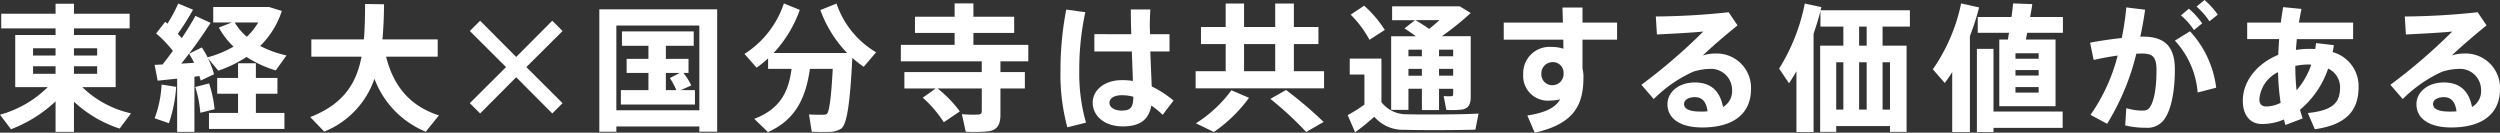
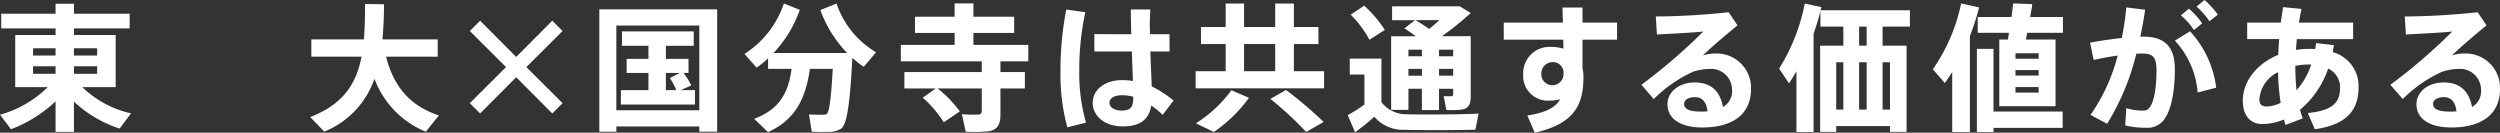
<svg xmlns="http://www.w3.org/2000/svg" width="430" height="22.819" viewBox="0 0 430 22.819">
  <rect x="0" y="0" width="430" height="22.819" fill="#333333" stroke="none" />
  <defs>
    <clipPath id="clip-path">
      <rect id="長方形_47" data-name="長方形 47" width="430" height="22.819" fill="#fff" />
    </clipPath>
  </defs>
  <g id="kokubunji_x_kannganukujitsugaku" transform="translate(0)">
    <g id="グループ_13" data-name="グループ 13" transform="translate(0 0)" clip-path="url(#clip-path)">
      <path id="パス_771" data-name="パス 771" d="M22.536,19.273l-1.958,2.62a21.015,21.015,0,0,1-7.859-4.626v5.192H9.558V17.219a23.181,23.181,0,0,1-7.67,4.79L0,19.509a18.68,18.68,0,0,0,8.212-4.742H2.62V5.8H9.558V4.666H.213V2.141H9.558V.419h3.162V2.141H22.3V4.666H12.719V5.8h7.174v8.969H14.159a17.436,17.436,0,0,0,8.377,4.506M5.687,9.338H9.556V8.088H5.687Zm0,3.14H9.556v-1.3H5.687Zm11.021-4.39H12.719v1.25h3.988Zm0,3.09H12.719v1.3h3.988Z" transform="translate(0 0.219)" fill="#fff" />
-       <path id="パス_772" data-name="パス 772" d="M24.317,22.467H21.344V13.313c-1.251.139-2.454.257-3.352.353l-.519-2.714c.4-.024.851-.049,1.368-.072.591-.755,1.2-1.559,1.77-2.337a20.289,20.289,0,0,0-2.878-3l1.557-2a2.437,2.437,0,0,1,.378.33A26.01,26.01,0,0,0,21.533.4l2.548,1.061a45.826,45.826,0,0,1-2.62,4.154c.236.236.472.5.685.731.944-1.414,1.746-2.737,2.337-3.822l2.618,1.2a79.23,79.23,0,0,1-5.049,7.008c.755-.047,1.51-.093,2.218-.142-.26-.519-.566-1.061-.872-1.557l2.193-1.085a17.419,17.419,0,0,1,.991,1.7,18.094,18.094,0,0,0,4.462-1.842,13.283,13.283,0,0,1-2.525-3.279l2.242-.874H27.55V.992h9.605l2.195.685a14.792,14.792,0,0,1-3.729,6.017,18.112,18.112,0,0,0,4.53,1.627L38.31,11.9a19.143,19.143,0,0,1-5.026-2.314,21.489,21.489,0,0,1-4.862,2.359L26.631,9.795a14.908,14.908,0,0,1,1.061,2.761L25.4,13.642c-.07-.236-.142-.5-.236-.778l-.849.117Zm-3.139-7.74a24.022,24.022,0,0,1-1.251,6.255l-2.454-.851a19.185,19.185,0,0,0,1.2-5.8Zm5.664-.589a20.572,20.572,0,0,1,.944,4.437l-2.454.612a19.4,19.4,0,0,0-.874-4.436c.849-.213,1.629-.425,2.384-.613m4.979,5.073v-3.3H28.233V13.192h3.588V10.669h3.067v2.524h3.707v2.716H34.888v3.3H39.8v2.761H26.819V19.211Zm1.51-13.1A11.393,11.393,0,0,0,35.29,3.659H31.255a9.378,9.378,0,0,0,2.076,2.455" transform="translate(9.124 0.21)" fill="#fff" />
      <path id="パス_773" data-name="パス 773" d="M57.191,19.611,54.926,22.42a15.841,15.841,0,0,1-8.827-9.11A15.049,15.049,0,0,1,37.463,22.4l-2.408-2.5c5.711-2.218,7.929-5.758,8.826-10.383H35.244V6.537h9.039c.164-1.888.189-3.917.212-6.087L47.752.5c-.024,2.1-.094,4.13-.283,6.042h9.509V9.512H48.1c1.368,5.449,4.437,8.59,9.086,10.1" transform="translate(18.306 0.235)" fill="#fff" />
      <path id="パス_774" data-name="パス 774" d="M67.269,2.341l1.77,1.77-6.23,6.206,6.23,6.206-1.77,1.77-6.206-6.23-6.206,6.23-1.77-1.77,6.229-6.206L53.087,4.111l1.77-1.77,6.206,6.23Z" transform="translate(27.722 1.222)" fill="#fff" />
      <path id="パス_775" data-name="パス 775" d="M70.65,21.207v.9H67.721V1.053H87.992V22.1H84.923v-.9ZM84.923,3.839H70.648V18.421H84.923ZM76.169,14.954V12H72.417V9.574h3.752V7.331H71.616V4.852h12.34V7.331H79.168V9.574h3.894V12h-.874a10.546,10.546,0,0,1,1.344,2.148l-1.793.8h2.429v2.478H71.428V14.954Zm4.792,0a11.122,11.122,0,0,0-1.111-2.076L81.55,12H79.168v2.95Z" transform="translate(35.363 0.55)" fill="#fff" />
      <path id="パス_776" data-name="パス 776" d="M88.158,22.522c-.755-.755-1.534-1.487-2.359-2.288,4.624-1.723,5.946-4.909,6.419-8.59H88.183V9.827A15.29,15.29,0,0,1,86.2,11.433L84.123,9.072A16.453,16.453,0,0,0,90.9.388L93.634,1.5a21.127,21.127,0,0,1-4.507,7.412h12.648a20.794,20.794,0,0,1-4.6-7.387L99.957.412a15.483,15.483,0,0,0,6.8,8.378l-2.123,2.5a19.422,19.422,0,0,1-1.959-1.534c-.378,7.27-.849,11.4-1.935,12.178a3.834,3.834,0,0,1-2.148.543c-.636.023-2.053.023-2.9-.024l-.472-2.973c.709.046,1.936.07,2.478.046a.915.915,0,0,0,.591-.142c.425-.329.755-2.878,1.014-7.739H95.38c-.685,4.649-2.218,8.635-7.221,10.878" transform="translate(43.929 0.202)" fill="#fff" />
      <path id="パス_777" data-name="パス 777" d="M107.784,15.018H102.4v-2.83h13.31V10.346H101.79V7.513h9.25V5.461h-6.819V2.677h6.819V.388h3.233V2.677h7.01V5.461h-7.01V7.513h9.439v2.833h-4.79v1.842h4.2v2.83h-4.2v4.507c0,1.676-.519,2.62-2.052,2.857a25.918,25.918,0,0,1-3.918.07l-.661-3.022a20.557,20.557,0,0,0,2.856.07c.425-.021.566-.259.566-.636V15.018h-7.6a20.355,20.355,0,0,1,3.824,3.942l-2.761,1.863a20.145,20.145,0,0,0-3.612-4.224Z" transform="translate(53.154 0.202)" fill="#fff" />
      <path id="パス_778" data-name="パス 778" d="M124.1,1.542a46.4,46.4,0,0,0-1.04,9.983,30.849,30.849,0,0,0,1.157,9.014l-3.209.8a34.644,34.644,0,0,1-1.18-9.652,55.316,55.316,0,0,1,.991-10.6Zm7.9,3.777c-.047-1.606-.072-3.093-.072-4.248h3.352c-.047,1.038-.119,2.337-.07,3.563l.023.685h3.35V8.291h-3.3c.07,2.265.189,4.459.236,6.017a17.927,17.927,0,0,1,3.752,2.431l-1.865,2.454a14.883,14.883,0,0,0-1.959-1.6c-.4,2.335-1.816,3.588-4.908,3.588-3.3,0-5.168-1.936-5.168-4.058,0-2.219,2.052-3.9,5.049-3.9a11.71,11.71,0,0,1,1.865.142c-.047-1.44-.117-3.233-.189-5.073h-6.442V5.318Zm-1.6,10.5c-1.368,0-2.148.543-2.148,1.321,0,.709.779,1.321,2.1,1.321,1.629,0,1.982-.659,2.006-2.382a7.8,7.8,0,0,0-1.959-.26" transform="translate(62.575 0.558)" fill="#fff" />
      <path id="パス_779" data-name="パス 779" d="M140.268,12.037V7.366h-4.248V4.438h4.248V.4h3.162V4.438h5.357V.4H152V4.438h4.224V7.366H152v4.672h5.191v2.948H135.1V12.037Zm4.011,4.579a25.1,25.1,0,0,1-6.04,5.876L135.146,21a22.3,22.3,0,0,0,6.113-5.687Zm4.507-9.25h-5.357v4.672h5.357Zm1.865,7.9a70.19,70.19,0,0,1,6.466,5.5l-3,1.723a58.1,58.1,0,0,0-6.159-5.687Z" transform="translate(70.548 0.21)" fill="#fff" />
      <path id="パス_780" data-name="パス 780" d="M162.544,19.325c2.667.07,9.132.046,12.248-.117l-.543,2.76c-3,.094-9.2.117-12.176.024a6.513,6.513,0,0,1-5.215-2.244,37.756,37.756,0,0,1-3.3,2.667l-1.274-2.948a24.686,24.686,0,0,0,2.878-1.817V12.482h-2.524V9.745h5.451v7.5a5.423,5.423,0,0,0,4.46,2.076M155.111.636a20.593,20.593,0,0,1,3.562,4.177l-2.643,1.7A18.326,18.326,0,0,0,152.8,2.193Zm12.884,14.3v3.658h-2.948V14.935h-2.314V18.57H159.76V5.9h4.247c-.613-.449-1.25-.9-1.959-1.346l1.817-1.417h-3.941V.753h11.634l1.887,1.155a51.785,51.785,0,0,1-4.955,3.99h4.955V16.3c0,1.274-.353,1.982-1.438,2.2a14.689,14.689,0,0,1-2.761.072l-.449-2.384a8.447,8.447,0,0,0,1.3.024c.259,0,.33-.119.33-.355v-.921ZM165.046,8.21h-2.314V9.343h2.314Zm0,3.3h-2.314v1.18h2.314Zm1.25-6.868c.591-.47,1.2-.989,1.77-1.51h-4.13c.872.5,1.652,1.015,2.359,1.51m4.13,3.565h-2.431V9.343h2.431Zm0,3.3h-2.431v1.18h2.431Z" transform="translate(79.519 0.332)" fill="#fff" />
      <path id="パス_781" data-name="パス 781" d="M180.087,3.447c-.024-.942-.047-1.84-.072-2.6h3.446v2.6h5.946V6.375h-5.946v4.979a5.577,5.577,0,0,1,.164,1.416c0,4.624-1.391,8.046-8.377,9.605l-1.274-2.95c3.28-.521,4.86-1.416,5.64-2.786a7.2,7.2,0,0,1-1.77.215,4.234,4.234,0,0,1-4.579-4.509,4.523,4.523,0,0,1,4.815-4.72,6.719,6.719,0,0,1,2.1.306l-.024-1.556H169.916V3.447Zm-1.912,6.8a1.933,1.933,0,0,0-1.793,2.031,1.874,1.874,0,0,0,1.888,1.935,1.928,1.928,0,0,0,1.935-1.935v-.33a1.828,1.828,0,0,0-2.029-1.7" transform="translate(88.729 0.445)" fill="#fff" />
      <path id="パス_782" data-name="パス 782" d="M200.474,1.38l1.534,2.267c-1.77,1.414-4.39,3.656-5.972,5.166a7.4,7.4,0,0,1,2.2-.33,5.908,5.908,0,0,1,6.089,6.137c0,4.009-2.784,6.583-8.377,6.583-3.894,0-5.994-1.6-5.994-3.988,0-2.078,1.912-3.752,4.719-3.752,2.761,0,4.318,1.486,4.839,4.224a3.15,3.15,0,0,0,1.557-2.95,3.616,3.616,0,0,0-3.752-3.611,10.352,10.352,0,0,0-2.9.472,22.853,22.853,0,0,0-6.821,4.72l-2.123-2.455a96.671,96.671,0,0,0,10.643-9.156c-1.887.189-5.428.378-7.976.5l-.189-3.092a122.888,122.888,0,0,0,12.531-.732m-5.781,14.607c-1.157,0-1.887.473-1.887,1.18,0,.8.825,1.3,2.831,1.3a9.879,9.879,0,0,0,1.2-.047c-.189-1.559-.874-2.432-2.148-2.432" transform="translate(96.849 0.72)" fill="#fff" />
      <path id="パス_783" data-name="パス 783" d="M210.85,21.476v.991h-2.761V7.649h3.99V4.368h-3.941V1.7c-.33,1.274-.732,2.6-1.181,3.892v16.9h-2.949V12.037c-.4.708-.827,1.414-1.276,2.076l-1.7-2.525A33.1,33.1,0,0,0,205.446.4l2.856.612c-.047.19-.094.355-.142.545h15.364V4.368h-4.7v3.28h4.13V22.467H220.1v-.991ZM212.078,10.5h-1.227v8.142h1.227Zm4.011-6.134h-1.3v3.28h1.3Zm0,6.134h-1.3v8.142h1.3Zm4.012,0h-1.274v8.142H220.1Z" transform="translate(104.978 0.21)" fill="#fff" />
      <path id="パス_784" data-name="パス 784" d="M224.776,22.5h-3.044V12.187c-.4.661-.827,1.273-1.274,1.889L218.4,11.715A30.693,30.693,0,0,0,223.266.387l3.09.685A41.107,41.107,0,0,1,224.776,6Zm15.953-3.516v2.807H228.834V22.5h-2.856V8.2h2.856V18.984ZM231.312,6.595c.049-.355.119-.755.189-1.157h-5.379V2.725h5.806c.117-.827.212-1.63.282-2.338l3.3.119c-.094.685-.236,1.44-.377,2.219h5.64V5.438H234.64c-.094.4-.166.8-.236,1.157h5.1V18.063h-9.675V6.595Zm1.3,3.3H236.6V8.954h-3.988Zm0,2.9H236.6v-.944h-3.988Zm0,2.926H236.6v-.942h-3.988Z" transform="translate(114.049 0.202)" fill="#fff" />
      <path id="パス_785" data-name="パス 785" d="M241.62,6.536a48.689,48.689,0,0,0,.779-5.262l3.233.4c-.213,1.557-.5,3.114-.827,4.649a3.438,3.438,0,0,1,.472-.023c3.8,0,5.474,1.792,5.474,5.64,0,3.775-.636,6.629-1.51,8.094A3.593,3.593,0,0,1,245.7,21.97a14.728,14.728,0,0,1-3.492-.4L242.4,18.6a9.788,9.788,0,0,0,2.618.425c.732,0,1.063-.072,1.416-.566.709-.968,1.157-3.162,1.157-6.372,0-2.288-.636-2.878-2.478-2.878-.33,0-.661.024-.991.024a41.307,41.307,0,0,1-5.026,12.057l-2.856-1.533a31.155,31.155,0,0,0,4.673-10.2c-1.368.19-2.786.449-4.13.755l-.613-2.973c1.723-.33,3.681-.612,5.451-.8m16.236,8.543-3.186.827a14.817,14.817,0,0,0-3.918-8.92l2.6-1.606a17.446,17.446,0,0,1,4.507,9.7m-4.7-13.592a13.691,13.691,0,0,1,2.289,2.525l-1.416,1.157a11.593,11.593,0,0,0-2.242-2.527ZM255.849,0a13.766,13.766,0,0,1,2.289,2.525L256.7,3.658a12.631,12.631,0,0,0-2.219-2.525Z" transform="translate(123.326 0)" fill="#fff" />
      <path id="パス_786" data-name="パス 786" d="M269.092,7.342c-.049.4-.142.827-.213,1.2a6.053,6.053,0,0,1,4.46,6.042c0,3.777-1.887,6.443-7.527,7.22l-1.2-2.784c4.343-.449,5.545-1.816,5.545-4.411a3.541,3.541,0,0,0-2.053-3.235,15.742,15.742,0,0,1-4.838,7.08,13.719,13.719,0,0,0,.472,1.487l-2.973,1.133c-.094-.306-.189-.613-.26-.944a9.6,9.6,0,0,1-3.751.779c-2.2,0-3.327-1.652-3.327-4.013,0-3.282,2.359-6.348,6.089-7.882.046-.872.093-1.795.164-2.713h-5.5V3.471h5.781c.119-.9.259-1.792.4-2.665l3.163.307c-.166.755-.307,1.556-.449,2.358H272.4V6.306h-9.675c-.072.636-.119,1.273-.166,1.863a15.7,15.7,0,0,1,2.408-.19c.306,0,.612.024.919.024.047-.33.094-.661.142-1.014Zm-12.814,9.3c0,.9.448,1.251,1.227,1.251a5.507,5.507,0,0,0,2.429-.636,40.276,40.276,0,0,1-.447-5.264,5.639,5.639,0,0,0-3.209,4.649m8.471-5.97a11.955,11.955,0,0,0-2.289.236,39.374,39.374,0,0,0,.213,4.2,13.064,13.064,0,0,0,2.524-4.413c-.14,0-.306-.024-.447-.024" transform="translate(132.336 0.421)" fill="#fff" />
      <path id="パス_787" data-name="パス 787" d="M285.109,1.38l1.534,2.267c-1.77,1.414-4.39,3.656-5.971,5.166a7.4,7.4,0,0,1,2.195-.33,5.908,5.908,0,0,1,6.089,6.137c0,4.009-2.784,6.583-8.377,6.583-3.894,0-5.994-1.6-5.994-3.988,0-2.078,1.912-3.752,4.719-3.752,2.761,0,4.318,1.486,4.839,4.224a3.15,3.15,0,0,0,1.557-2.95,3.616,3.616,0,0,0-3.752-3.611,10.352,10.352,0,0,0-2.9.472,22.854,22.854,0,0,0-6.821,4.72L270.1,13.864a96.673,96.673,0,0,0,10.643-9.156c-1.888.189-5.428.378-7.976.5l-.189-3.092a122.887,122.887,0,0,0,12.531-.732m-5.781,14.607c-1.157,0-1.888.473-1.888,1.18,0,.8.825,1.3,2.831,1.3a9.878,9.878,0,0,0,1.2-.047c-.189-1.559-.874-2.432-2.148-2.432" transform="translate(141.045 0.72)" fill="#fff" />
    </g>
  </g>
</svg>